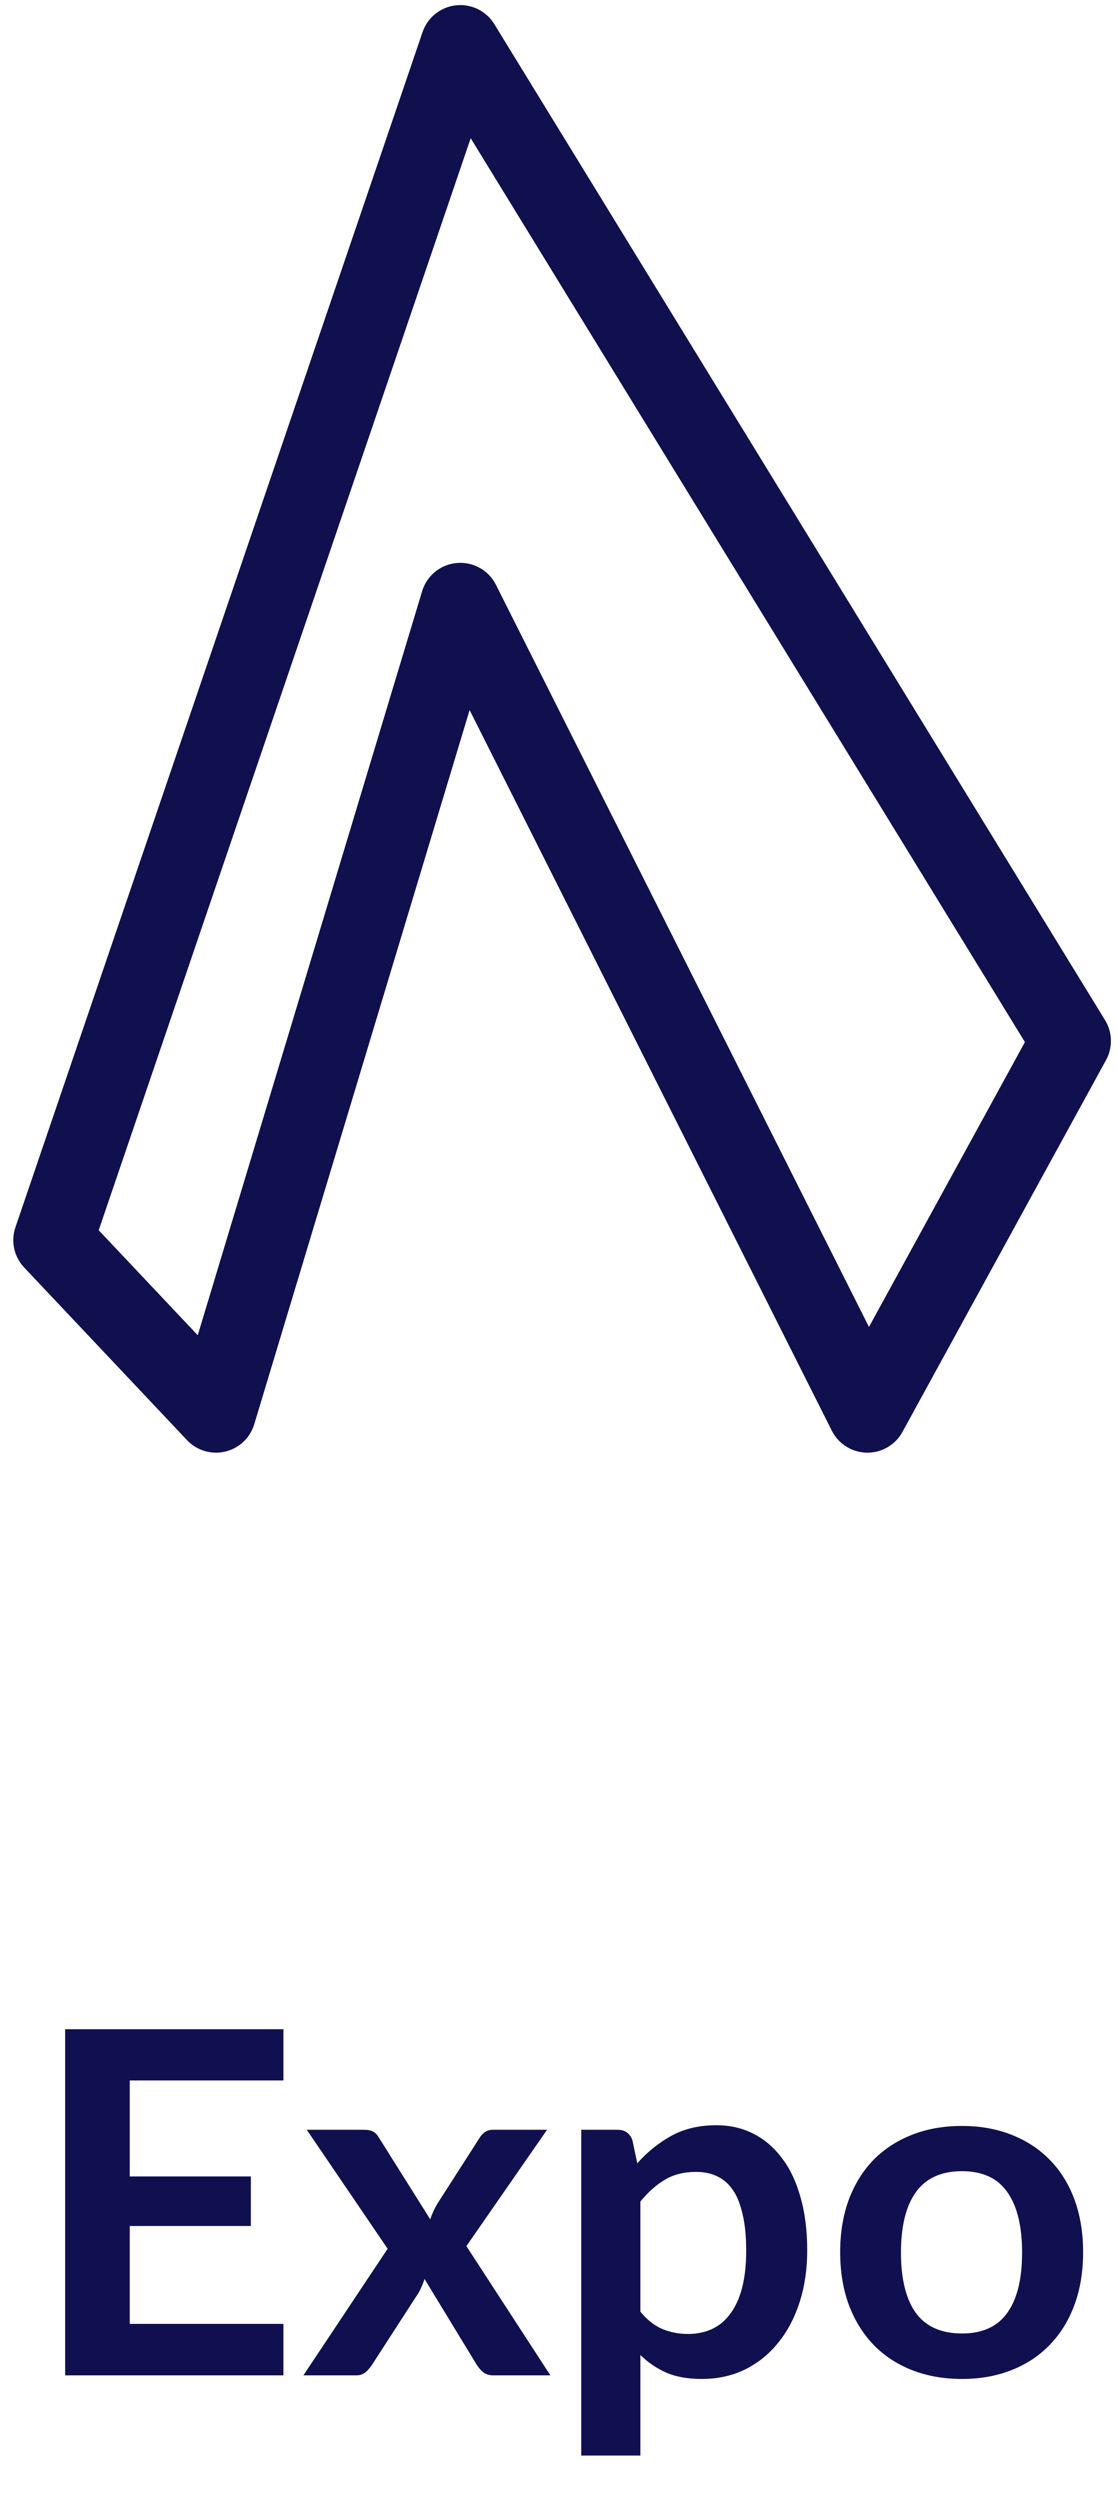
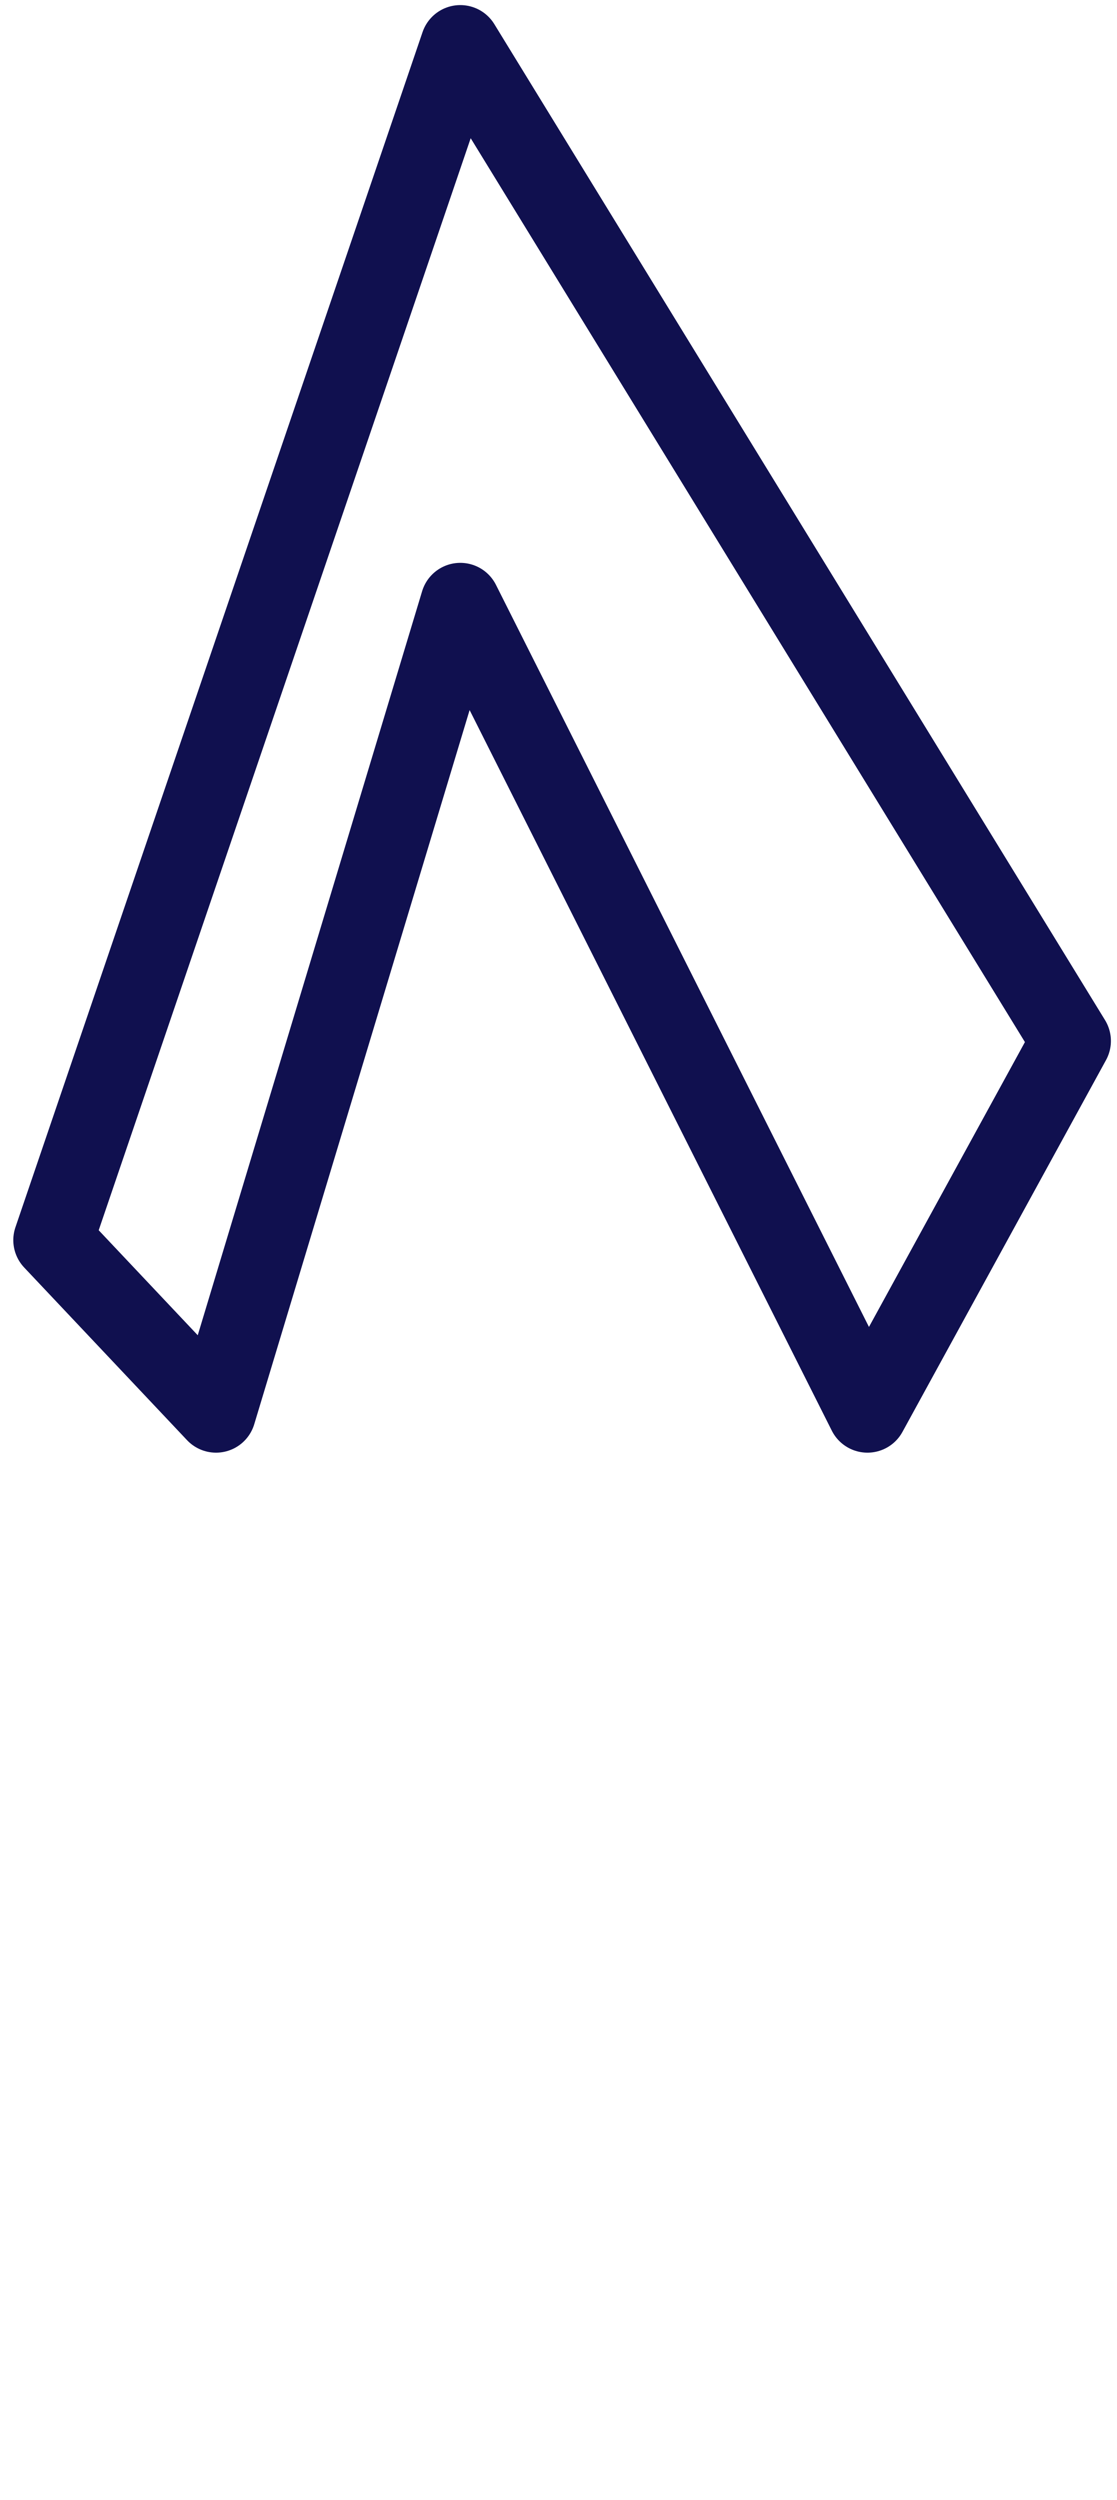
<svg xmlns="http://www.w3.org/2000/svg" width="42" height="94" viewBox="0 0 42 94" fill="none">
  <path d="M2 46.627L17.308 1.691L40.271 39.138L32.617 53.118L17.308 22.662L8.123 53.118L2 46.627Z" stroke="#10104F" stroke-width="3" stroke-linejoin="round" />
-   <path d="M4.879 78.222V81.831H9.433V83.694H4.879V87.375H10.657V89.31H2.449V76.296H10.657V78.222H4.879ZM20.695 89.31H18.553C18.392 89.31 18.259 89.268 18.157 89.184C18.061 89.1 17.98 89.004 17.915 88.896L15.961 85.683C15.931 85.785 15.896 85.881 15.854 85.971C15.818 86.061 15.775 86.145 15.727 86.223L13.999 88.896C13.934 88.998 13.852 89.094 13.757 89.184C13.661 89.268 13.54 89.31 13.396 89.31H11.408L14.575 84.549L11.534 80.076H13.675C13.838 80.076 13.957 80.1 14.036 80.148C14.114 80.19 14.182 80.262 14.242 80.364L16.177 83.442C16.244 83.238 16.337 83.037 16.456 82.839L18.014 80.409C18.145 80.187 18.317 80.076 18.526 80.076H20.57L17.537 84.45L20.695 89.31ZM24.079 86.916C24.331 87.222 24.604 87.438 24.898 87.564C25.198 87.69 25.522 87.753 25.87 87.753C26.206 87.753 26.509 87.69 26.779 87.564C27.049 87.438 27.277 87.246 27.463 86.988C27.655 86.73 27.802 86.406 27.904 86.016C28.006 85.62 28.057 85.155 28.057 84.621C28.057 84.081 28.012 83.625 27.922 83.253C27.838 82.875 27.715 82.569 27.553 82.335C27.391 82.101 27.193 81.93 26.959 81.822C26.731 81.714 26.47 81.66 26.176 81.66C25.714 81.66 25.321 81.759 24.997 81.957C24.673 82.149 24.367 82.422 24.079 82.776V86.916ZM23.962 81.336C24.34 80.91 24.769 80.565 25.249 80.301C25.729 80.037 26.293 79.905 26.941 79.905C27.445 79.905 27.904 80.01 28.318 80.22C28.738 80.43 29.098 80.736 29.398 81.138C29.704 81.534 29.938 82.026 30.1 82.614C30.268 83.196 30.352 83.865 30.352 84.621C30.352 85.311 30.259 85.95 30.073 86.538C29.887 87.126 29.62 87.636 29.272 88.068C28.93 88.5 28.513 88.839 28.021 89.085C27.535 89.325 26.989 89.445 26.383 89.445C25.867 89.445 25.426 89.367 25.06 89.211C24.694 89.049 24.367 88.827 24.079 88.545V92.325H21.856V80.076H23.215C23.503 80.076 23.692 80.211 23.782 80.481L23.962 81.336ZM36.172 79.932C36.856 79.932 37.477 80.043 38.035 80.265C38.599 80.487 39.079 80.802 39.475 81.21C39.877 81.618 40.186 82.116 40.402 82.704C40.618 83.292 40.726 83.949 40.726 84.675C40.726 85.407 40.618 86.067 40.402 86.655C40.186 87.243 39.877 87.744 39.475 88.158C39.079 88.572 38.599 88.89 38.035 89.112C37.477 89.334 36.856 89.445 36.172 89.445C35.482 89.445 34.855 89.334 34.291 89.112C33.727 88.89 33.244 88.572 32.842 88.158C32.446 87.744 32.137 87.243 31.915 86.655C31.699 86.067 31.591 85.407 31.591 84.675C31.591 83.949 31.699 83.292 31.915 82.704C32.137 82.116 32.446 81.618 32.842 81.21C33.244 80.802 33.727 80.487 34.291 80.265C34.855 80.043 35.482 79.932 36.172 79.932ZM36.172 87.735C36.94 87.735 37.507 87.477 37.873 86.961C38.245 86.445 38.431 85.689 38.431 84.693C38.431 83.697 38.245 82.938 37.873 82.416C37.507 81.894 36.94 81.633 36.172 81.633C35.392 81.633 34.813 81.897 34.435 82.425C34.063 82.947 33.877 83.703 33.877 84.693C33.877 85.683 34.063 86.439 34.435 86.961C34.813 87.477 35.392 87.735 36.172 87.735Z" fill="#101050" />
</svg>